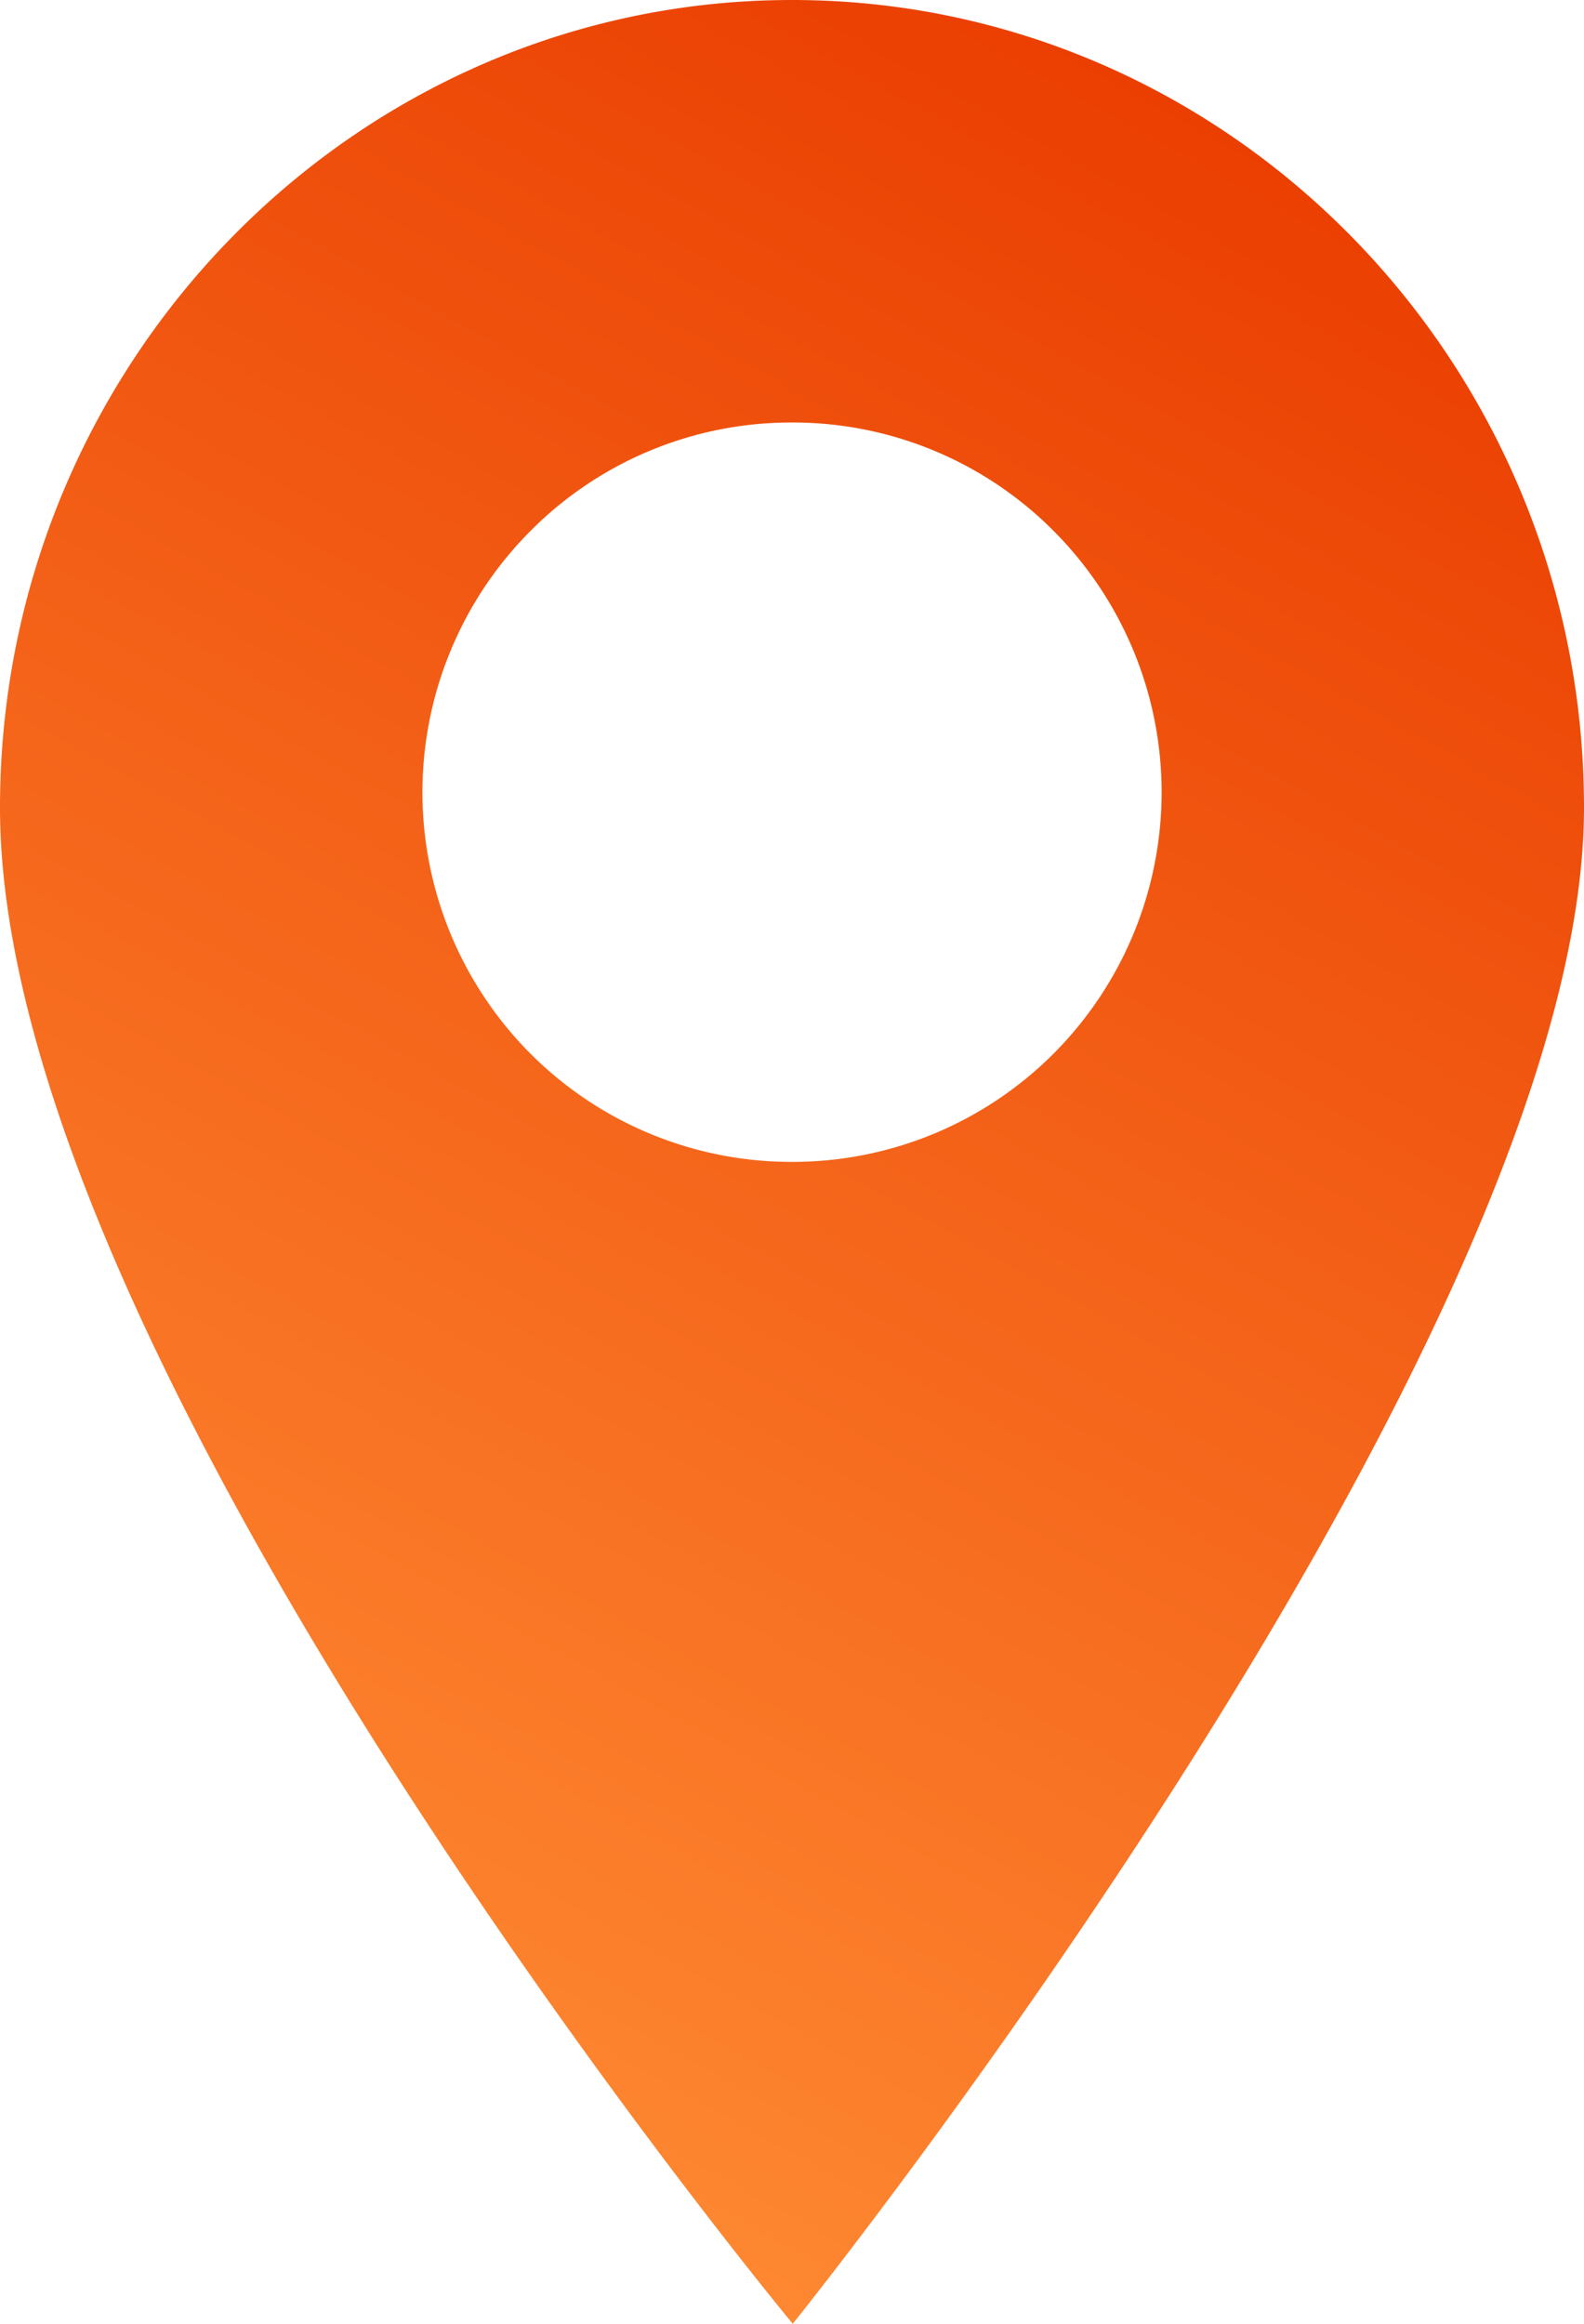
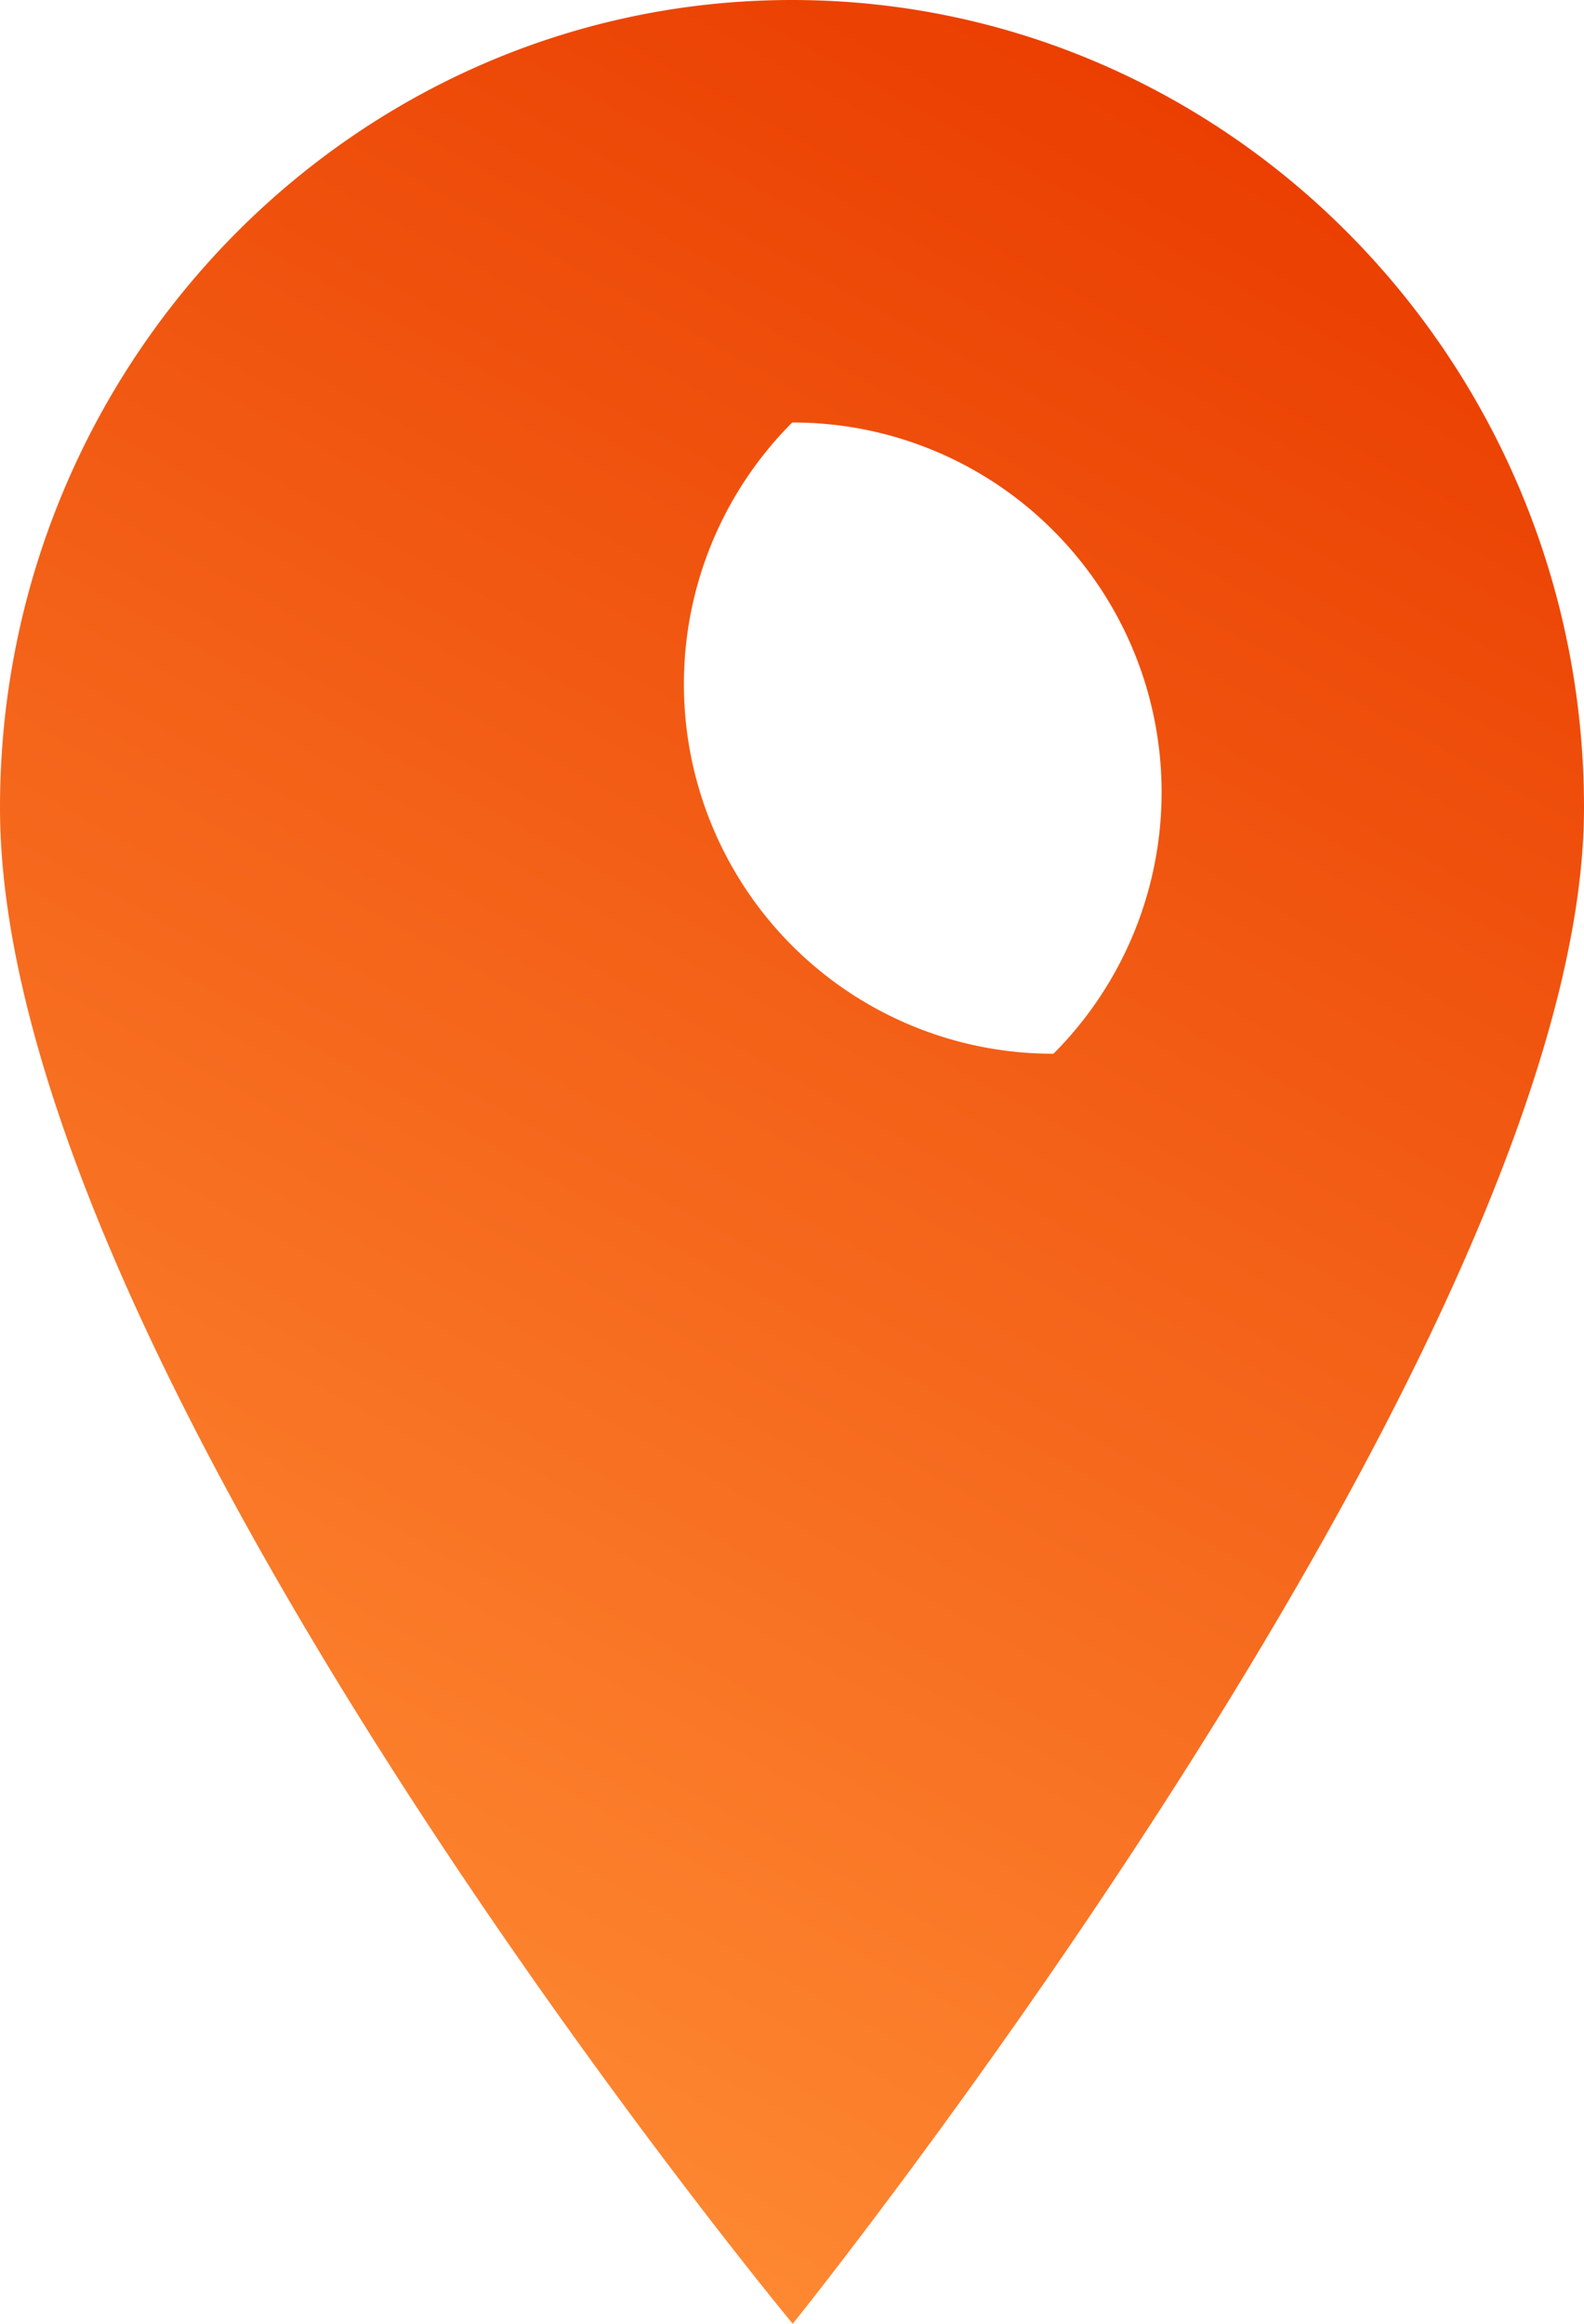
<svg xmlns="http://www.w3.org/2000/svg" width="15" height="22" viewBox="0 0 15 22">
  <defs>
    <linearGradient x1="71.115%" y1="0%" x2="32.719%" y2="100%" id="a">
      <stop stop-color="#EA3D00" offset="0%" />
      <stop stop-color="#FF8C34" offset="100%" />
    </linearGradient>
  </defs>
-   <path d="M7.5 8C3.365 8 0 11.43 0 15.647 0 20.947 7.507 30 7.507 30S15 20.686 15 15.647C15 11.431 11.636 8 7.5 8zm2.476 9.976A3.492 3.492 0 0 1 7.5 19a3.491 3.491 0 0 1-2.476-1.024 3.504 3.504 0 0 1 0-4.95A3.478 3.478 0 0 1 7.5 12a3.48 3.48 0 0 1 2.476 1.025 3.504 3.504 0 0 1 0 4.951z" transform="translate(0 -8)" fill="url(#a)" fill-rule="nonzero" />
+   <path d="M7.5 8C3.365 8 0 11.43 0 15.647 0 20.947 7.507 30 7.507 30S15 20.686 15 15.647C15 11.431 11.636 8 7.5 8zm2.476 9.976a3.491 3.491 0 0 1-2.476-1.024 3.504 3.504 0 0 1 0-4.95A3.478 3.478 0 0 1 7.5 12a3.48 3.48 0 0 1 2.476 1.025 3.504 3.504 0 0 1 0 4.951z" transform="translate(0 -8)" fill="url(#a)" fill-rule="nonzero" />
</svg>